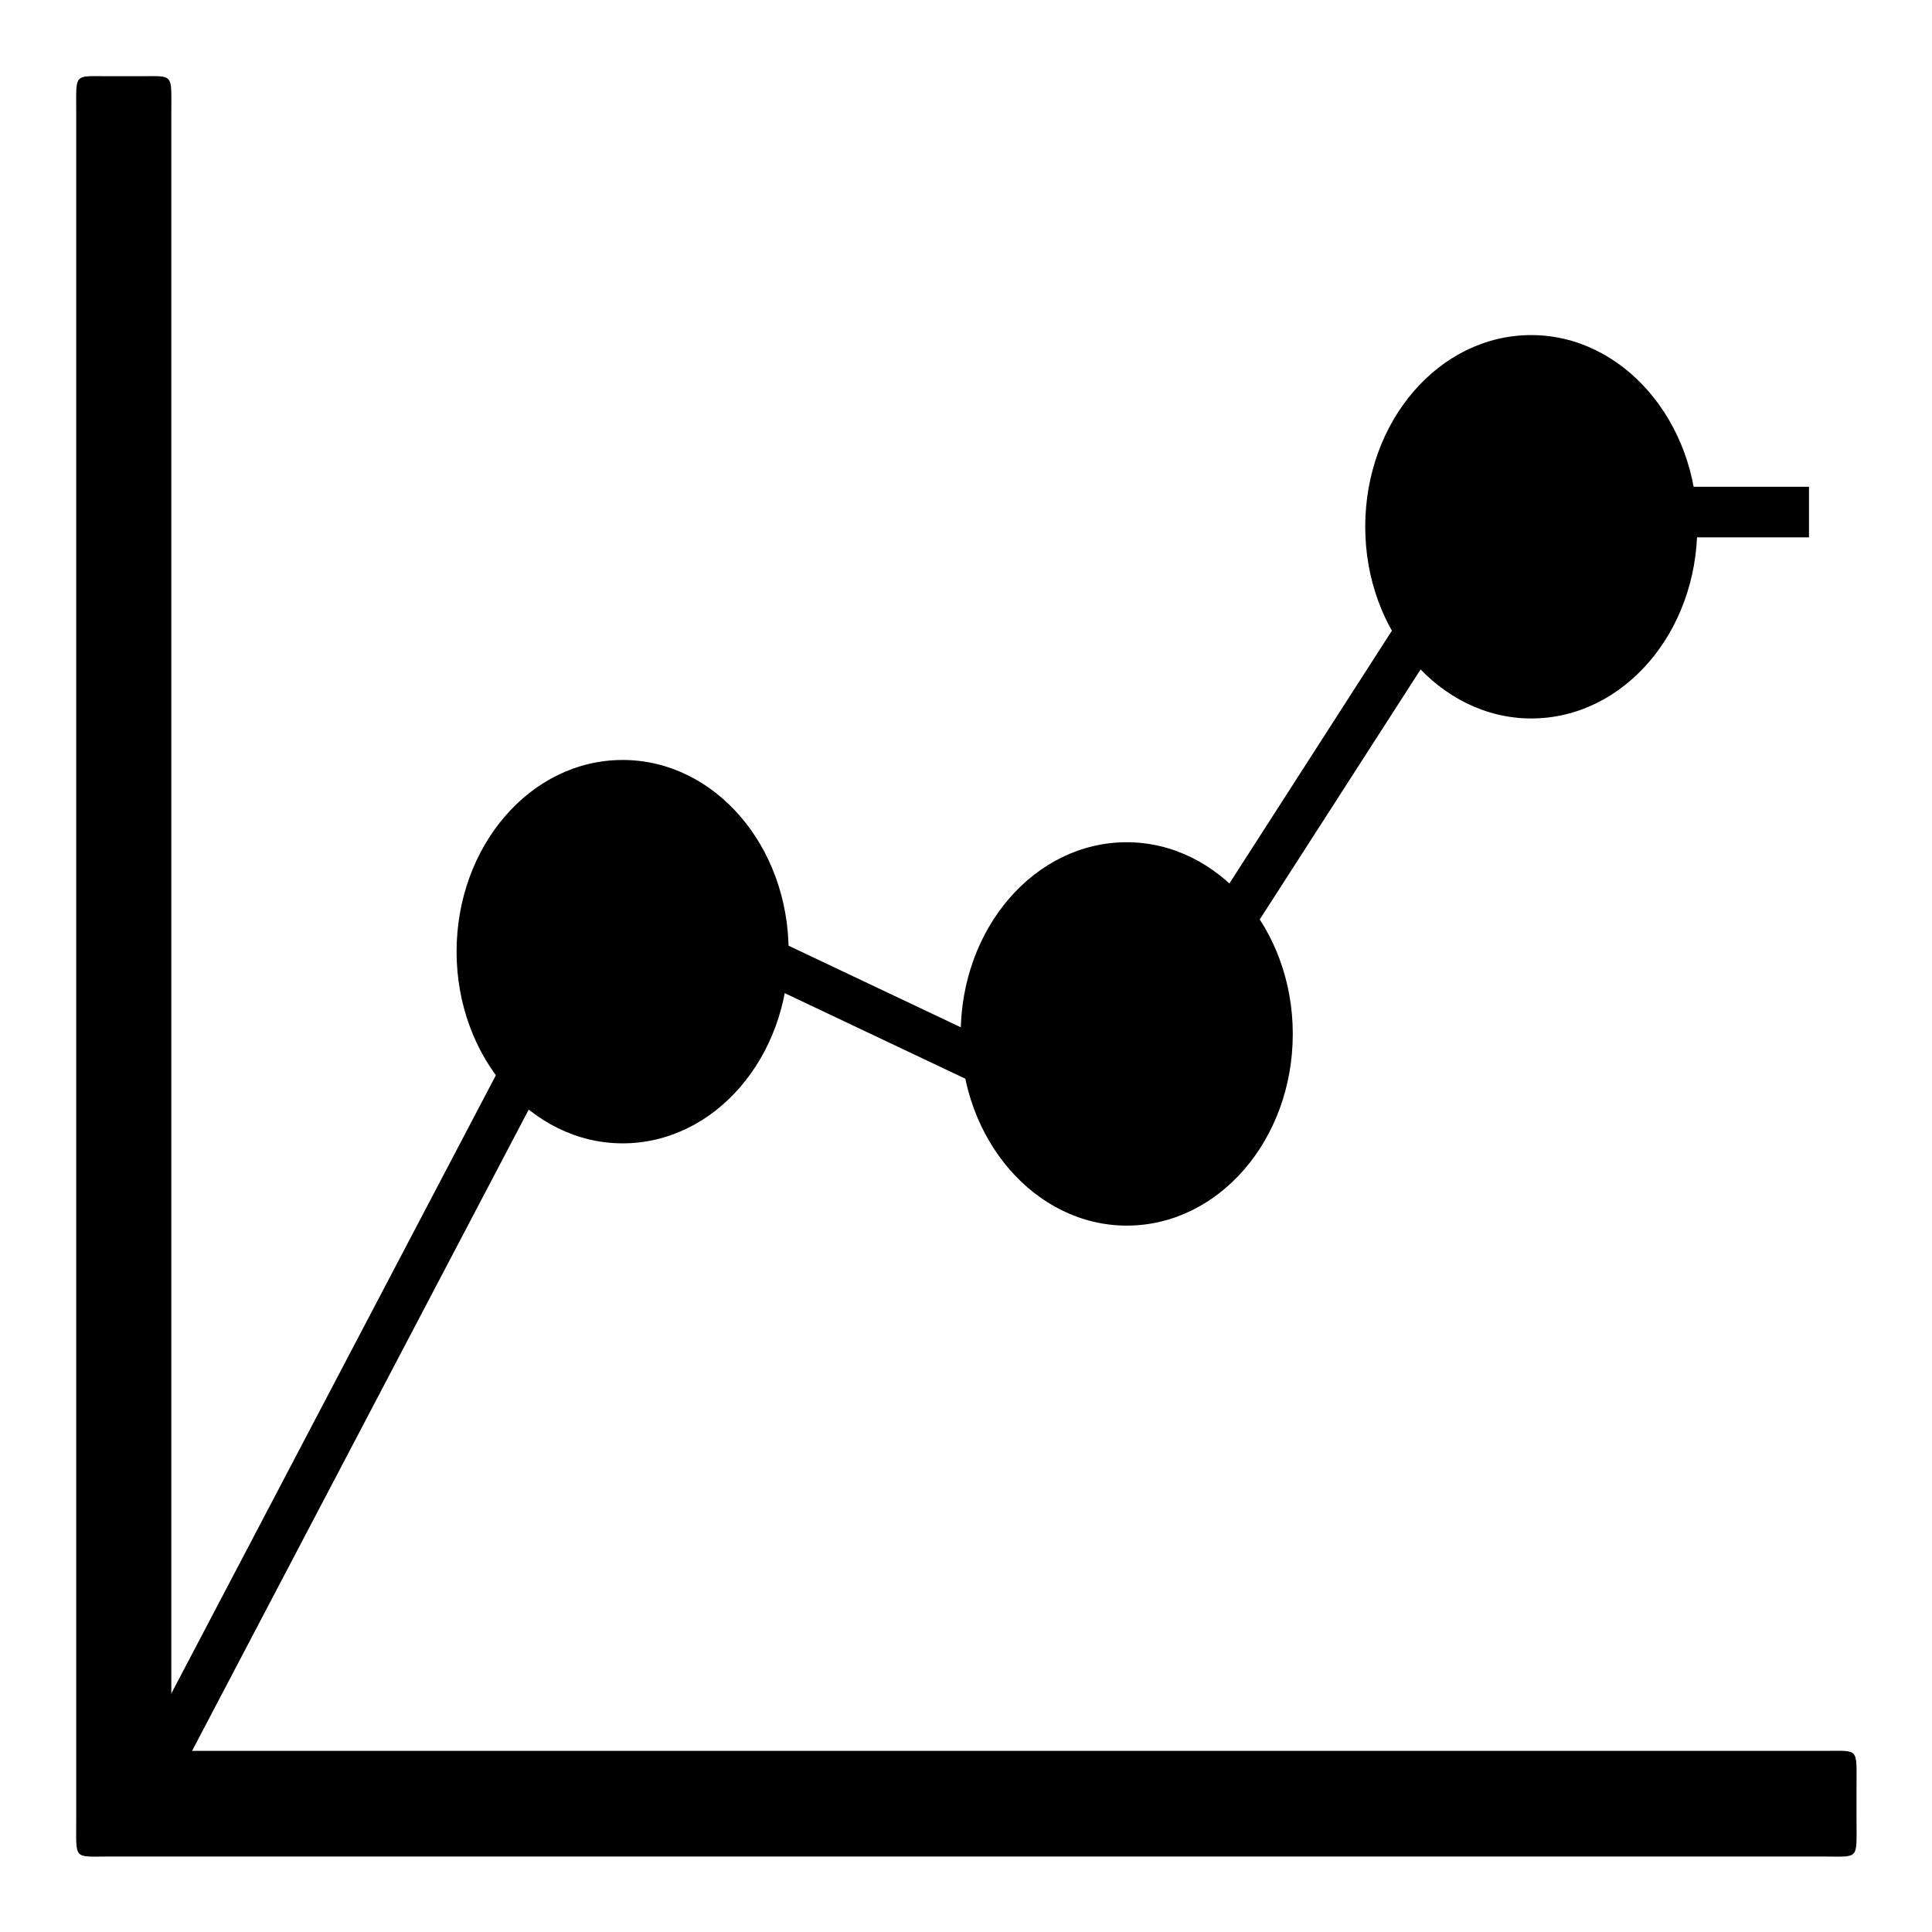
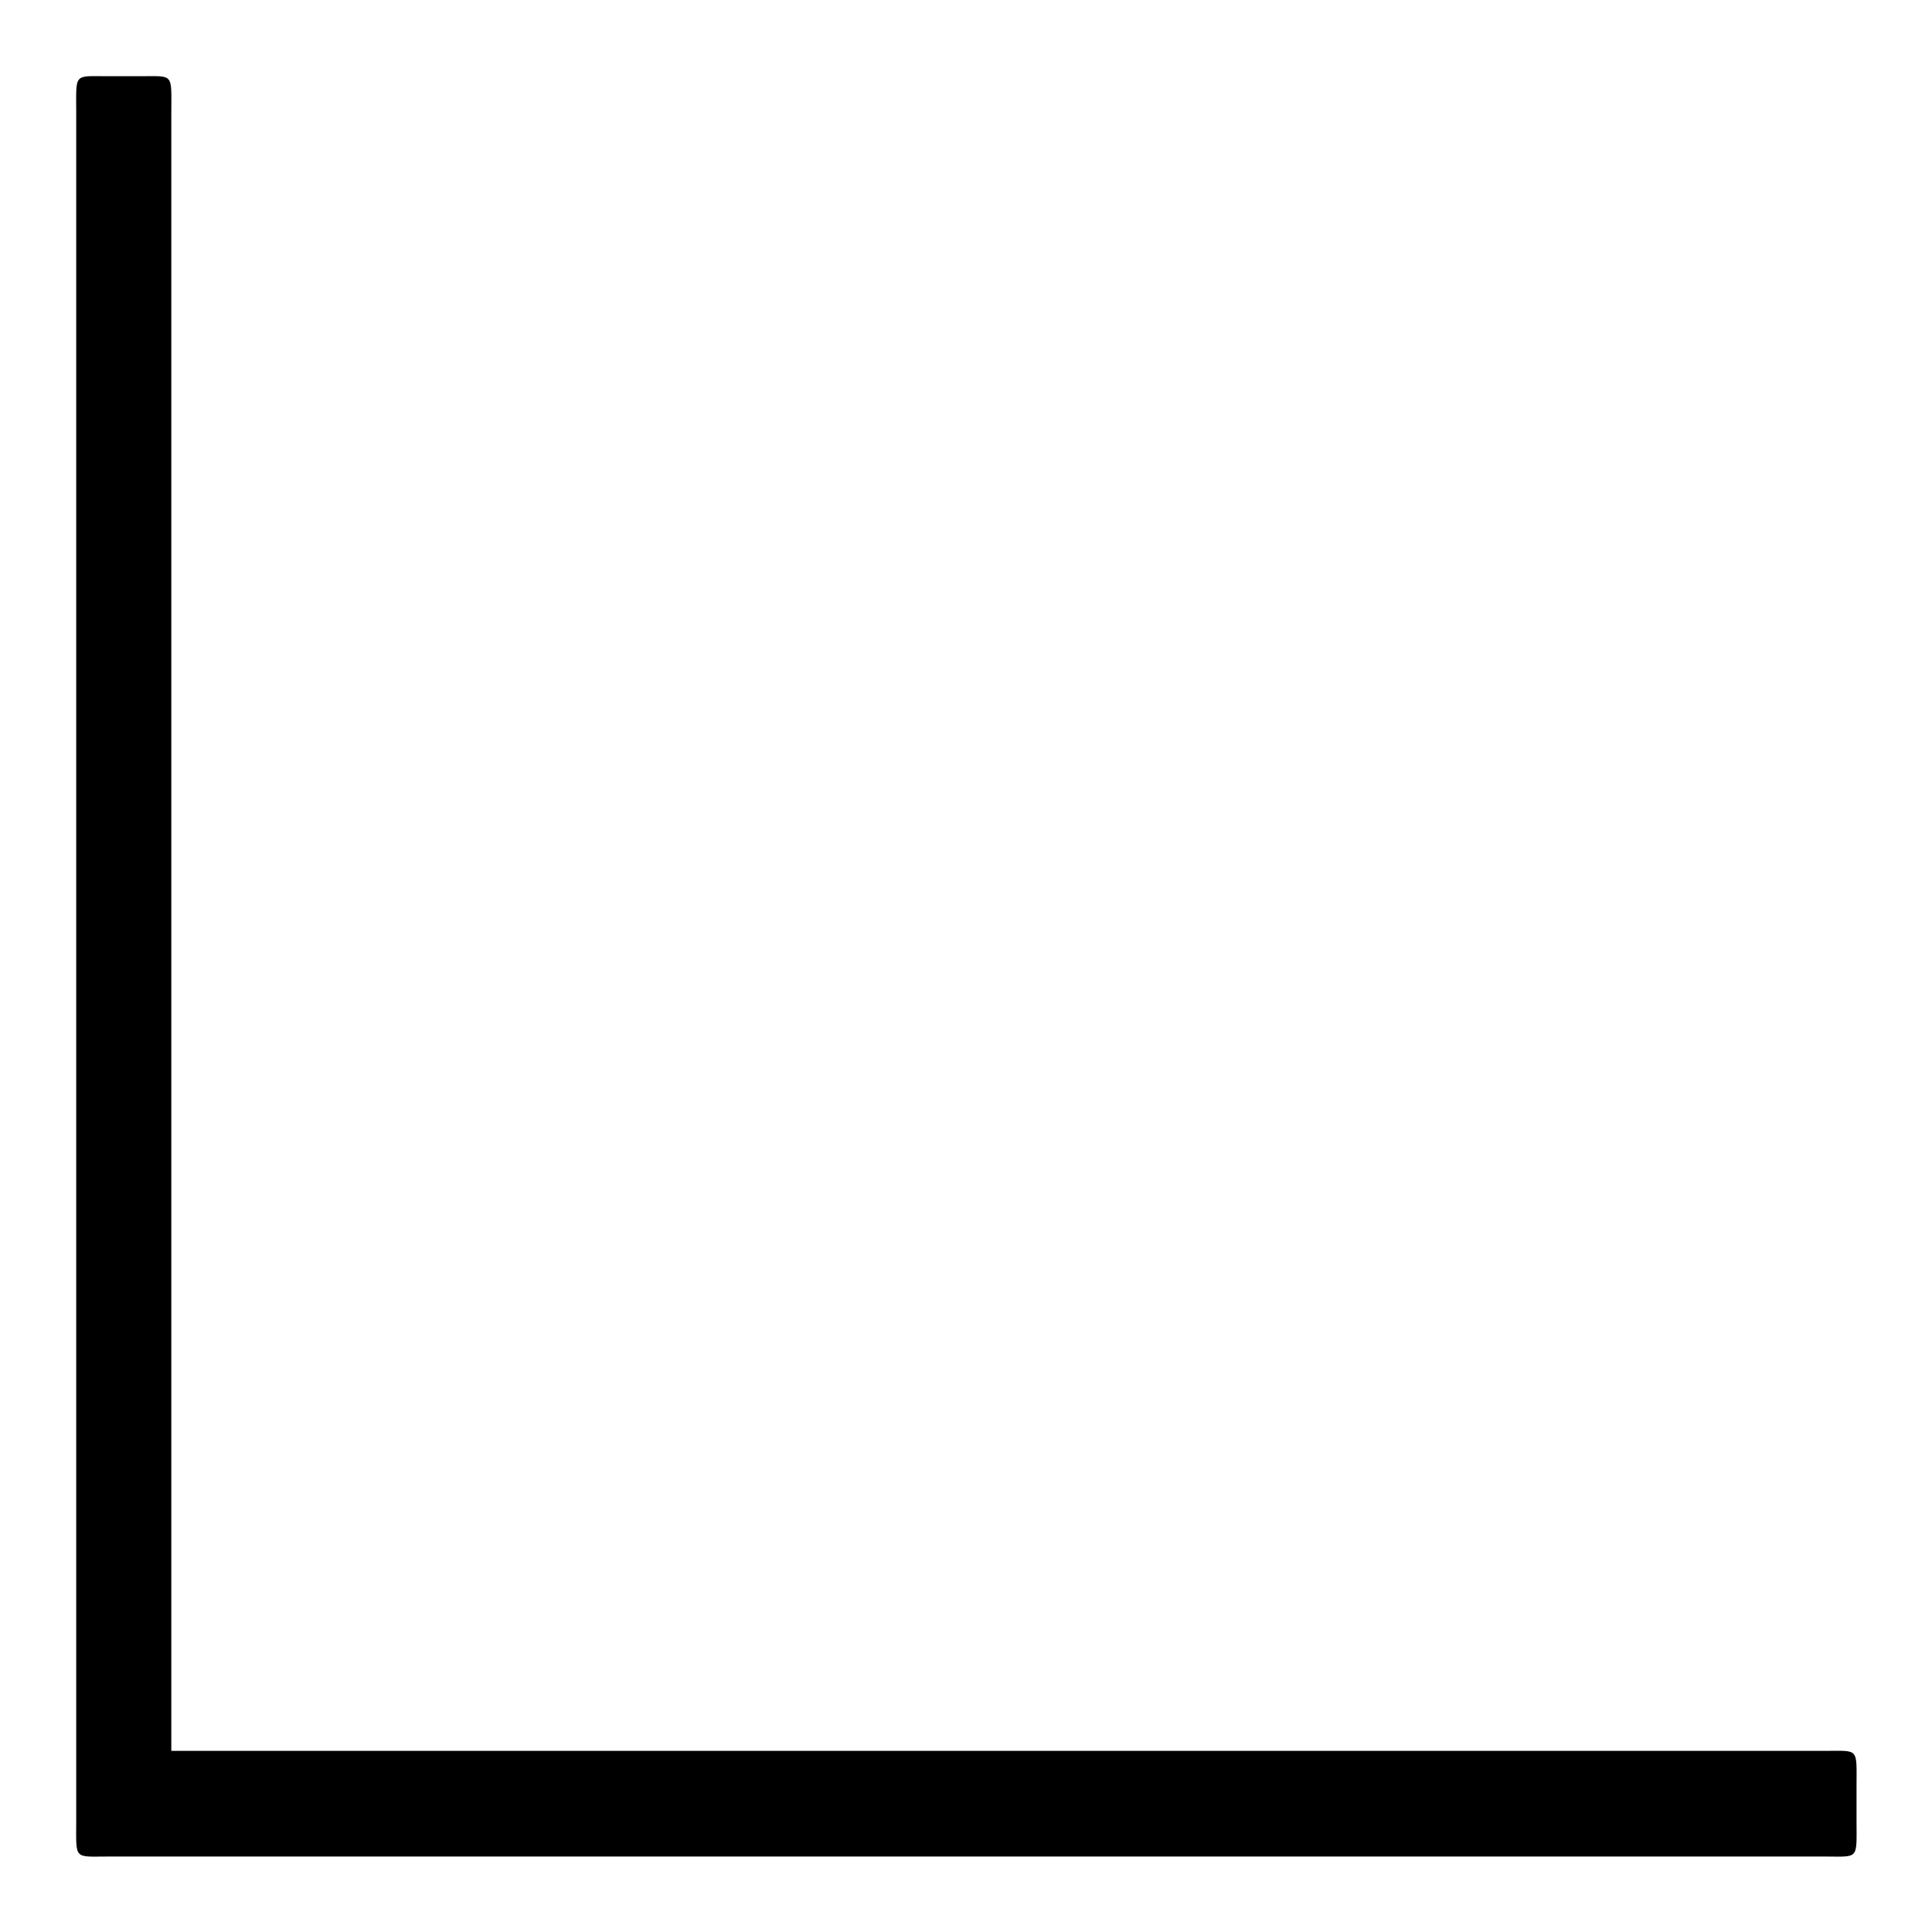
<svg xmlns="http://www.w3.org/2000/svg" version="1.1" x="0px" y="0px" viewBox="0 0 256 256" enable-background="new 0 0 256 256" xml:space="preserve">
  <g>
    <g>
      <path fill="#000000" d="M246,241.1c0,5.4,0.4,4.9-4.2,4.9h-221c-0.6,0-1.3,0-2.3,0c-1,0-2,0-2.8,0h-1.4c-4.6,0-4.2,0.5-4.2-4.9v-4.2V15c0-5.4-0.4-4.9,4.2-4.9h4.2c4.6,0,4.2-0.5,4.2,4.9v217h219.1c4.6,0,4.2-0.5,4.2,4.9L246,241.1L246,241.1z" />
-       <path fill="#000000" d="M199.5,71.2L148.8,150l-2.5-1.7l-2,2.4l-61-28.9L18.1,246l-4.9-3.5l66.3-126.3l2.5,1.8l2-2.4l61.2,29l50.4-78.4l2.5,1.6v-3.3h41.6v6.7L199.5,71.2L199.5,71.2z" />
-       <path fill="#000000" d="M202.9,95.2c-12.1,0-22-11.4-22-25.4s9.8-25.4,22-25.4c12.1,0,22,11.4,22,25.4C224.9,83.8,215.1,95.2,202.9,95.2z M149.3,162.4c-12.1,0-22-11.4-22-25.4c0-14,9.8-25.4,22-25.4c12.1,0,22,11.4,22,25.4C171.3,151,161.5,162.4,149.3,162.4z M82.5,151.5c-12.1,0-22-11.4-22-25.4s9.8-25.4,22-25.4s22,11.4,22,25.4C104.5,140.1,94.7,151.5,82.5,151.5z" />
    </g>
  </g>
</svg>